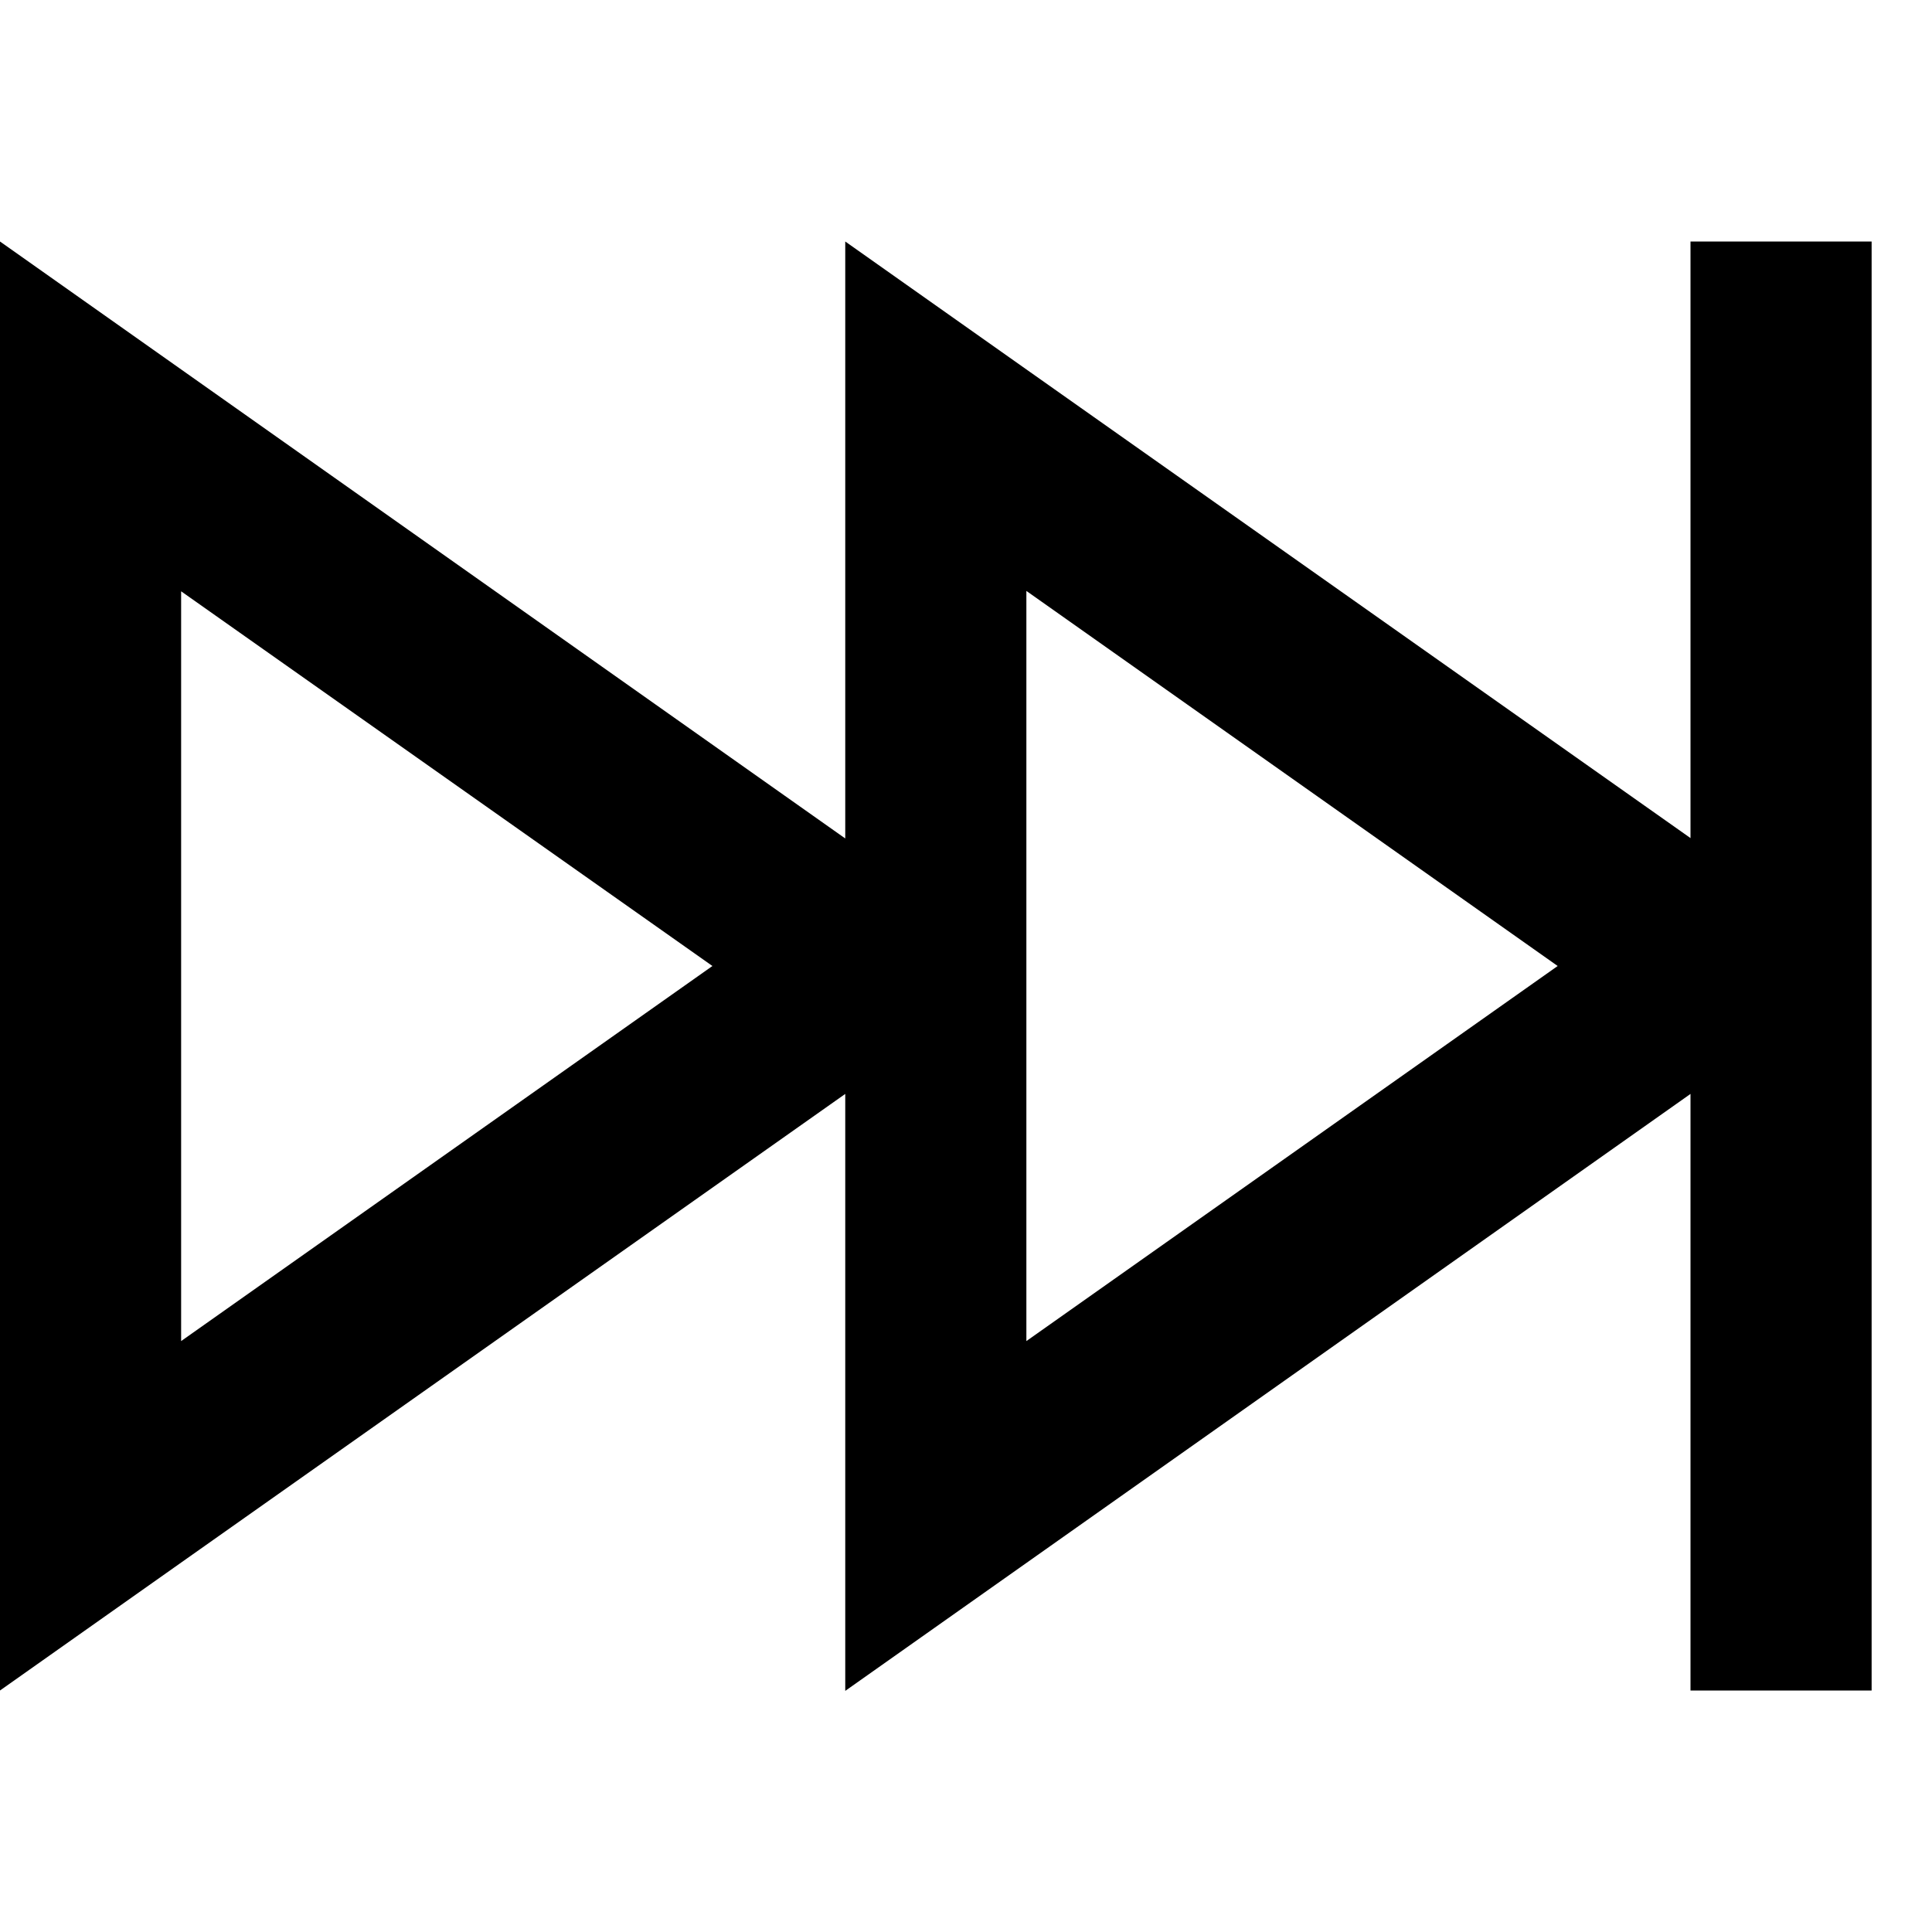
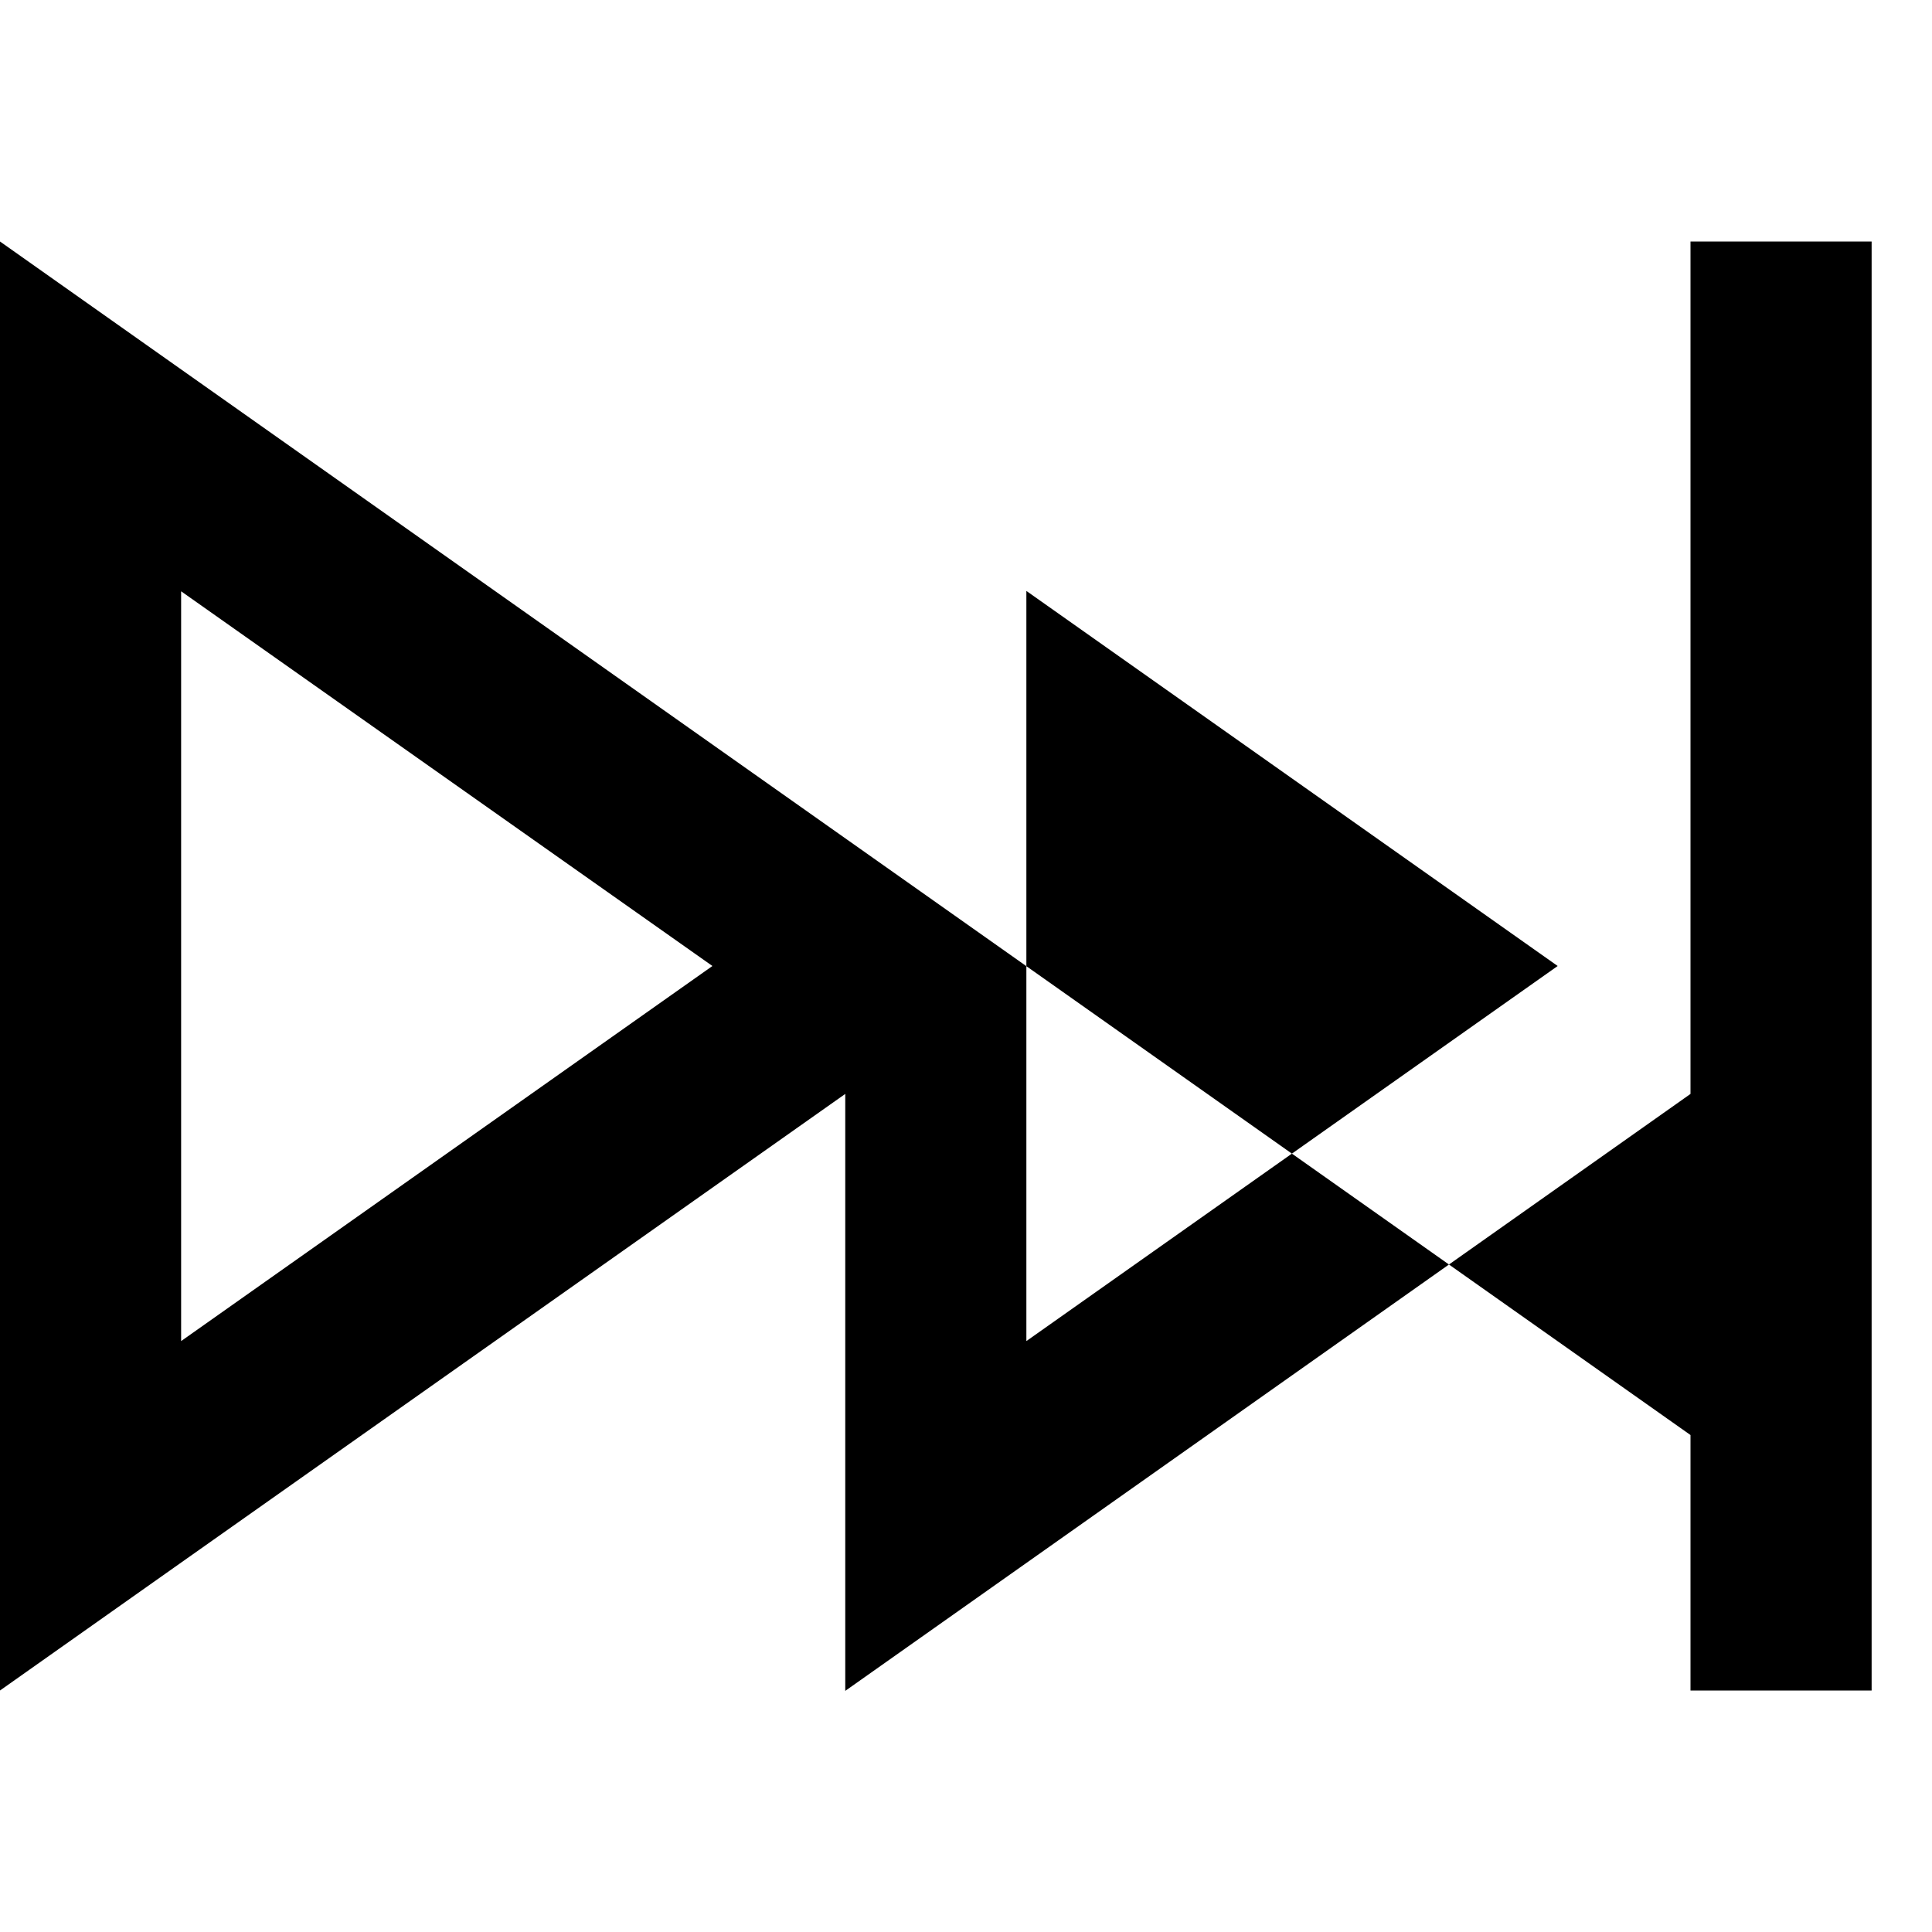
<svg xmlns="http://www.w3.org/2000/svg" viewBox="0 0 512 512">
-   <path d="M448 64l0 24 0 134.1L272 97.9 224 64l0 58.8 0 99.4L48 97.9 0 64l0 58.8L0 389.2 0 448l48-33.9L224 289.9l0 99.4 0 58.8 48-33.9L448 289.9 448 424l0 24 48 0 0-24 0-168 0-168 0-24-48 0zM272 256l0-99.4L412.8 256 272 355.4l0-99.4zm-83.2 0L48 355.4l0-198.7L188.8 256z" />
+   <path d="M448 64l0 24 0 134.1l0 58.8 0 99.4L48 97.9 0 64l0 58.8L0 389.2 0 448l48-33.9L224 289.9l0 99.4 0 58.8 48-33.9L448 289.9 448 424l0 24 48 0 0-24 0-168 0-168 0-24-48 0zM272 256l0-99.4L412.8 256 272 355.4l0-99.4zm-83.2 0L48 355.4l0-198.7L188.8 256z" />
</svg>